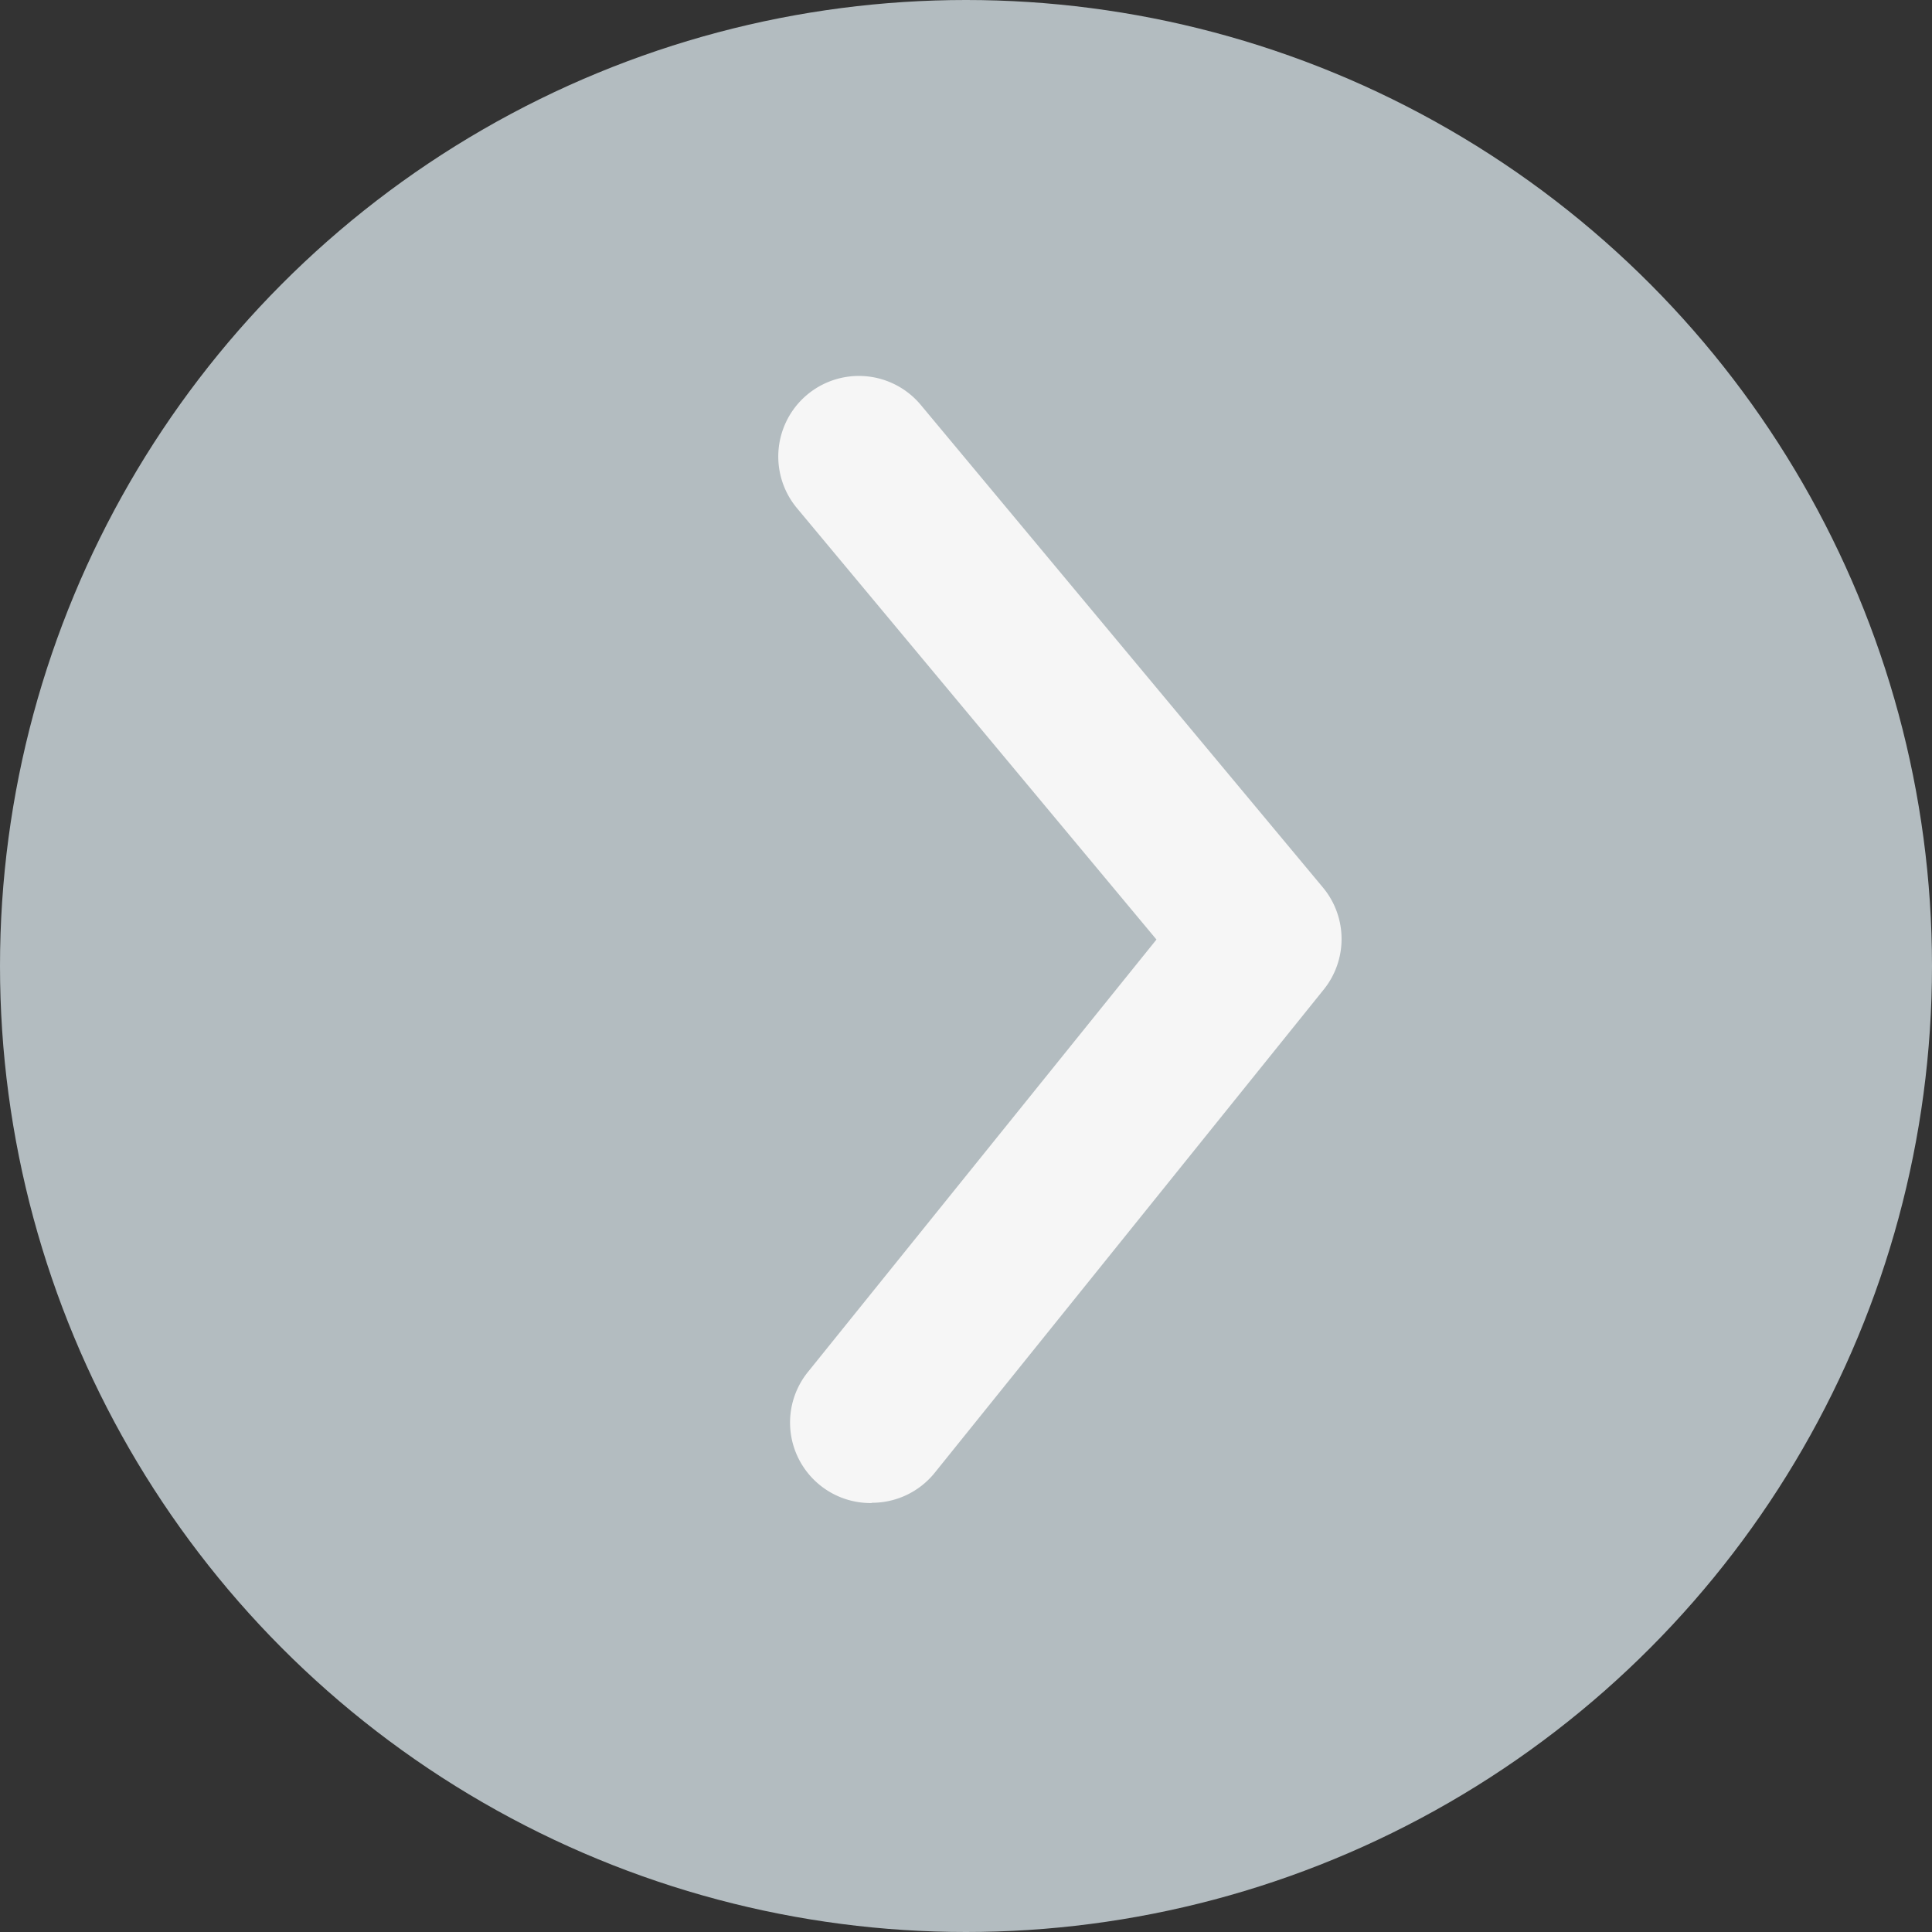
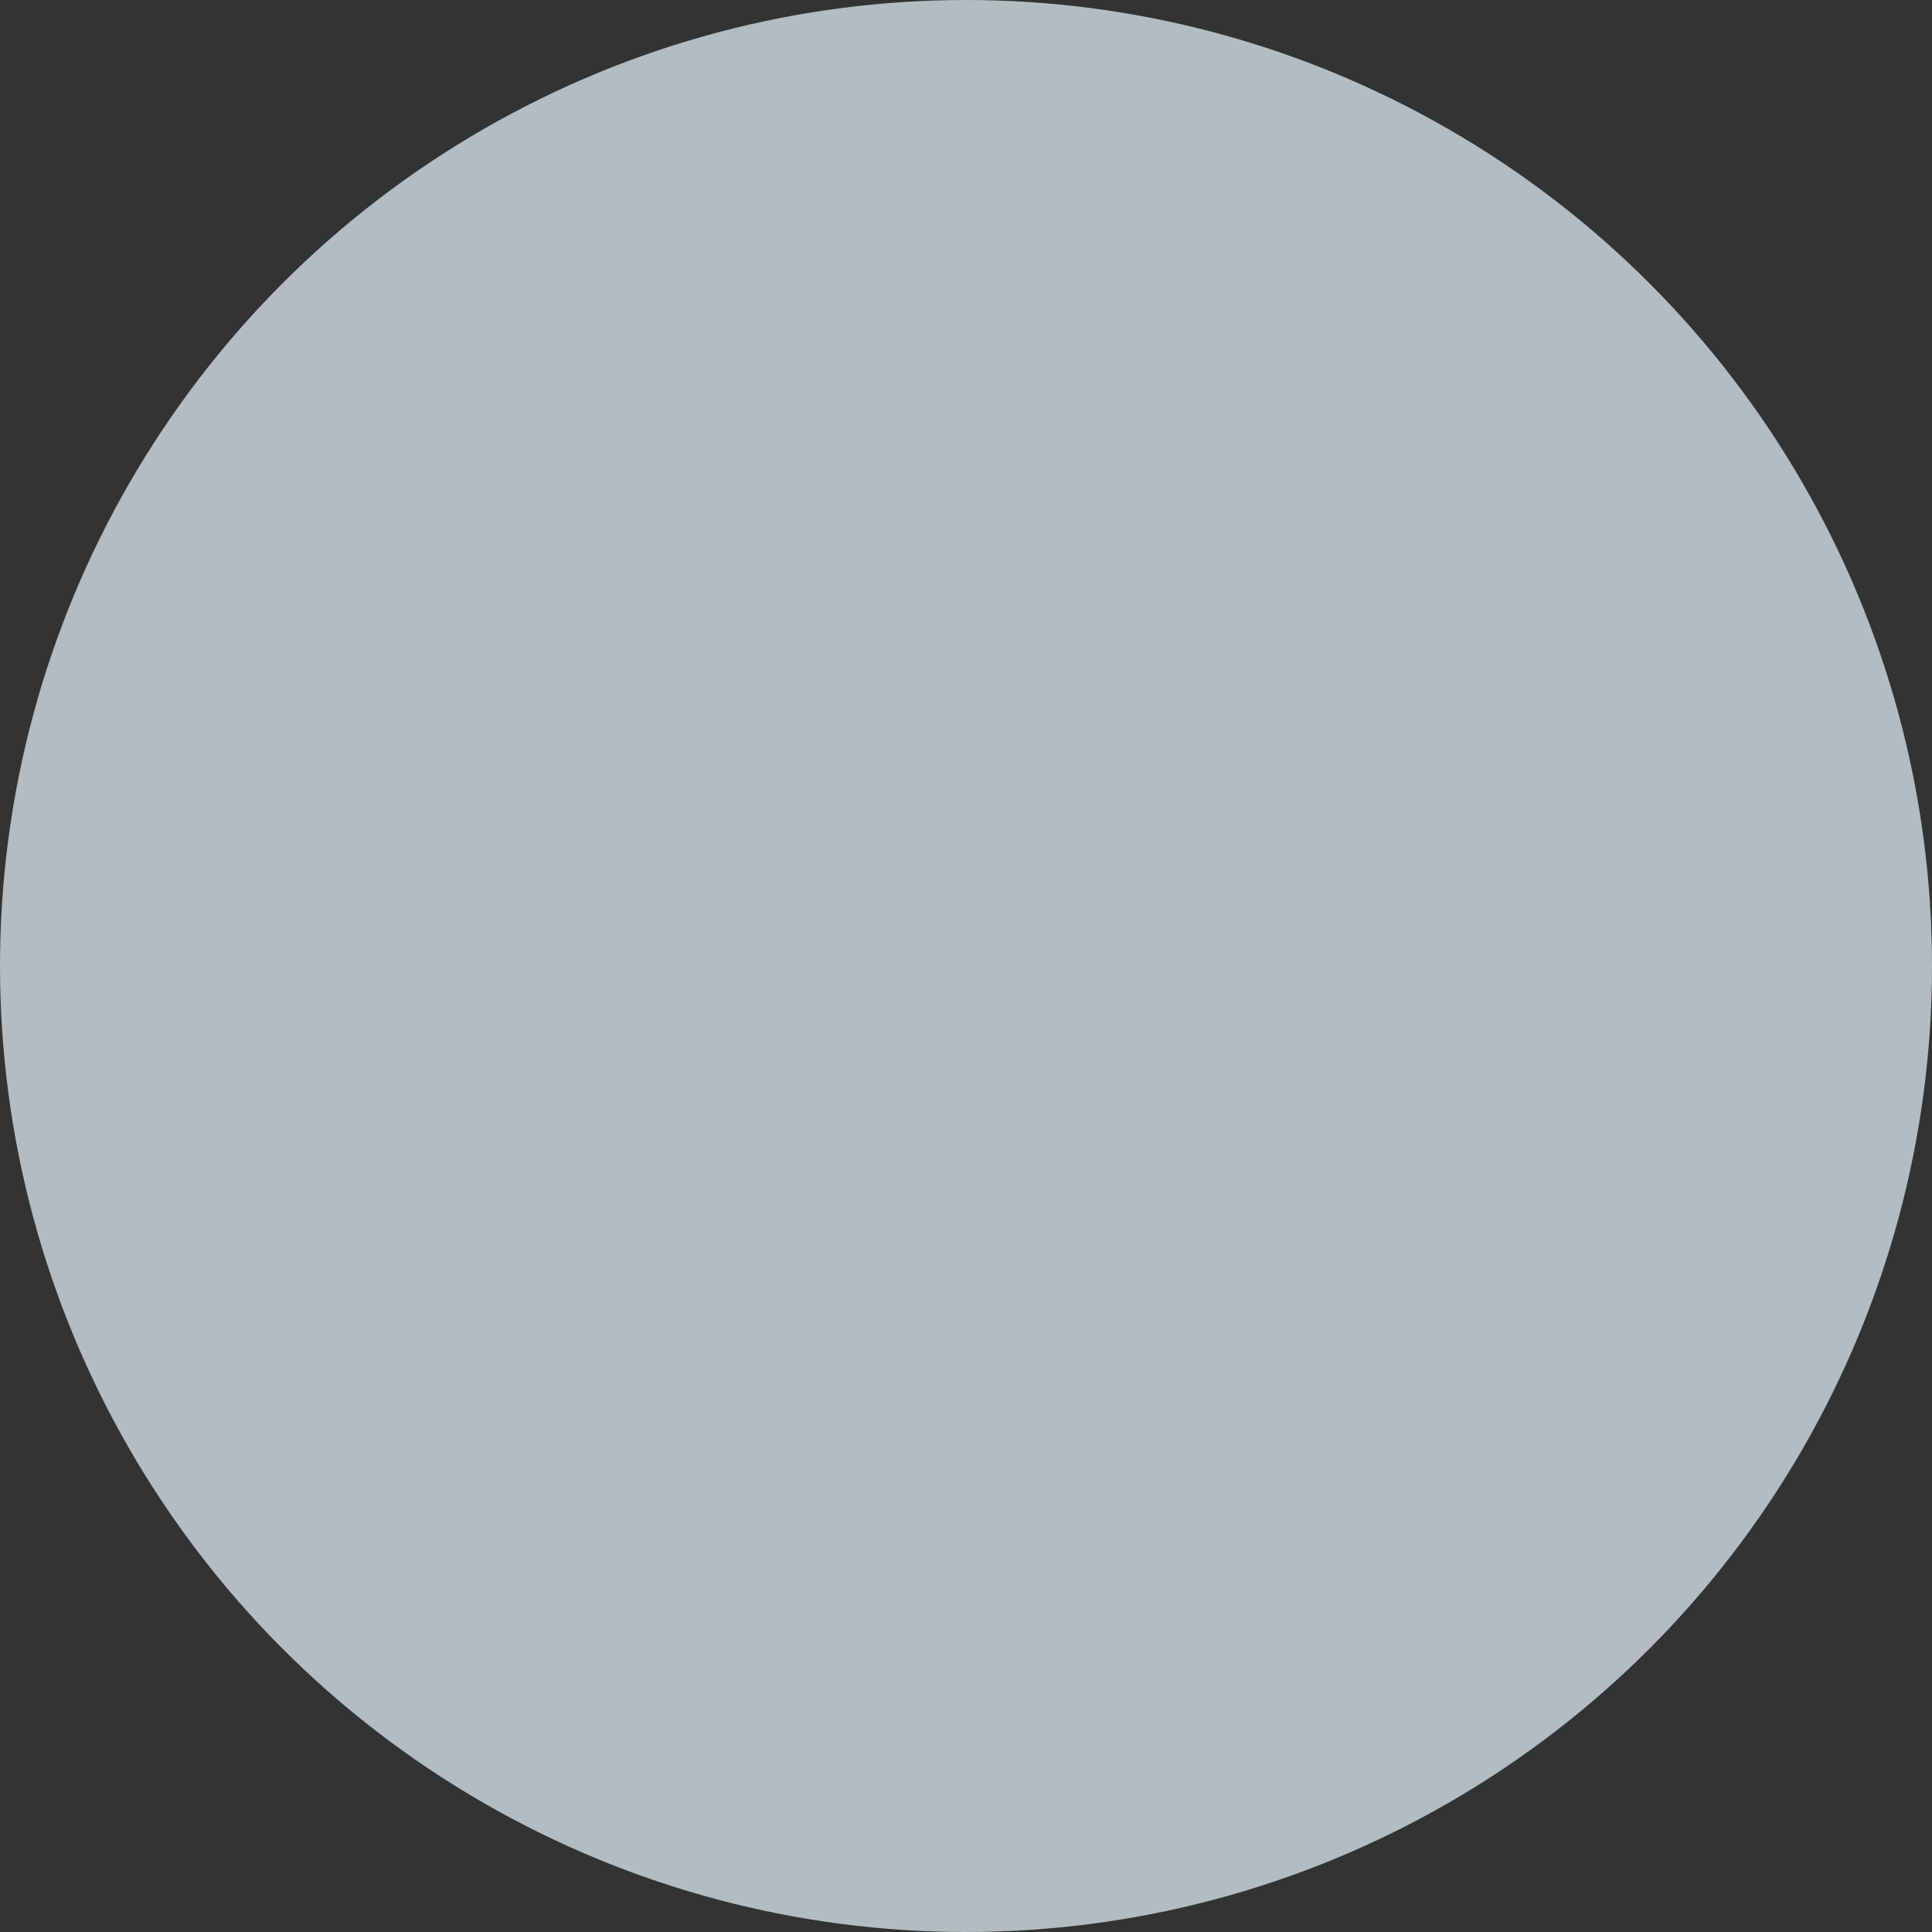
<svg xmlns="http://www.w3.org/2000/svg" id="Group_644" data-name="Group 644" width="36" height="36" viewBox="0 0 36 36">
  <rect x="0" y="0" width="36" height="36" fill="#333333" stroke="none" />
  <circle id="Ellipse_8" data-name="Ellipse 8" cx="18" cy="18" r="18" fill="#b3bcc0" />
-   <path id="arrow-ios-back-outline" d="M13.731,28.5a1.5,1.5,0,0,0,1.17-.555l7.245-9a1.5,1.5,0,0,0,0-1.9l-7.5-9a1.5,1.5,0,1,0-2.31,1.92l6.7,8.04-6.48,8.04a1.5,1.5,0,0,0,1.17,2.46Z" transform="translate(2.513 -0.498)" fill="#f6f6f6" />
</svg>